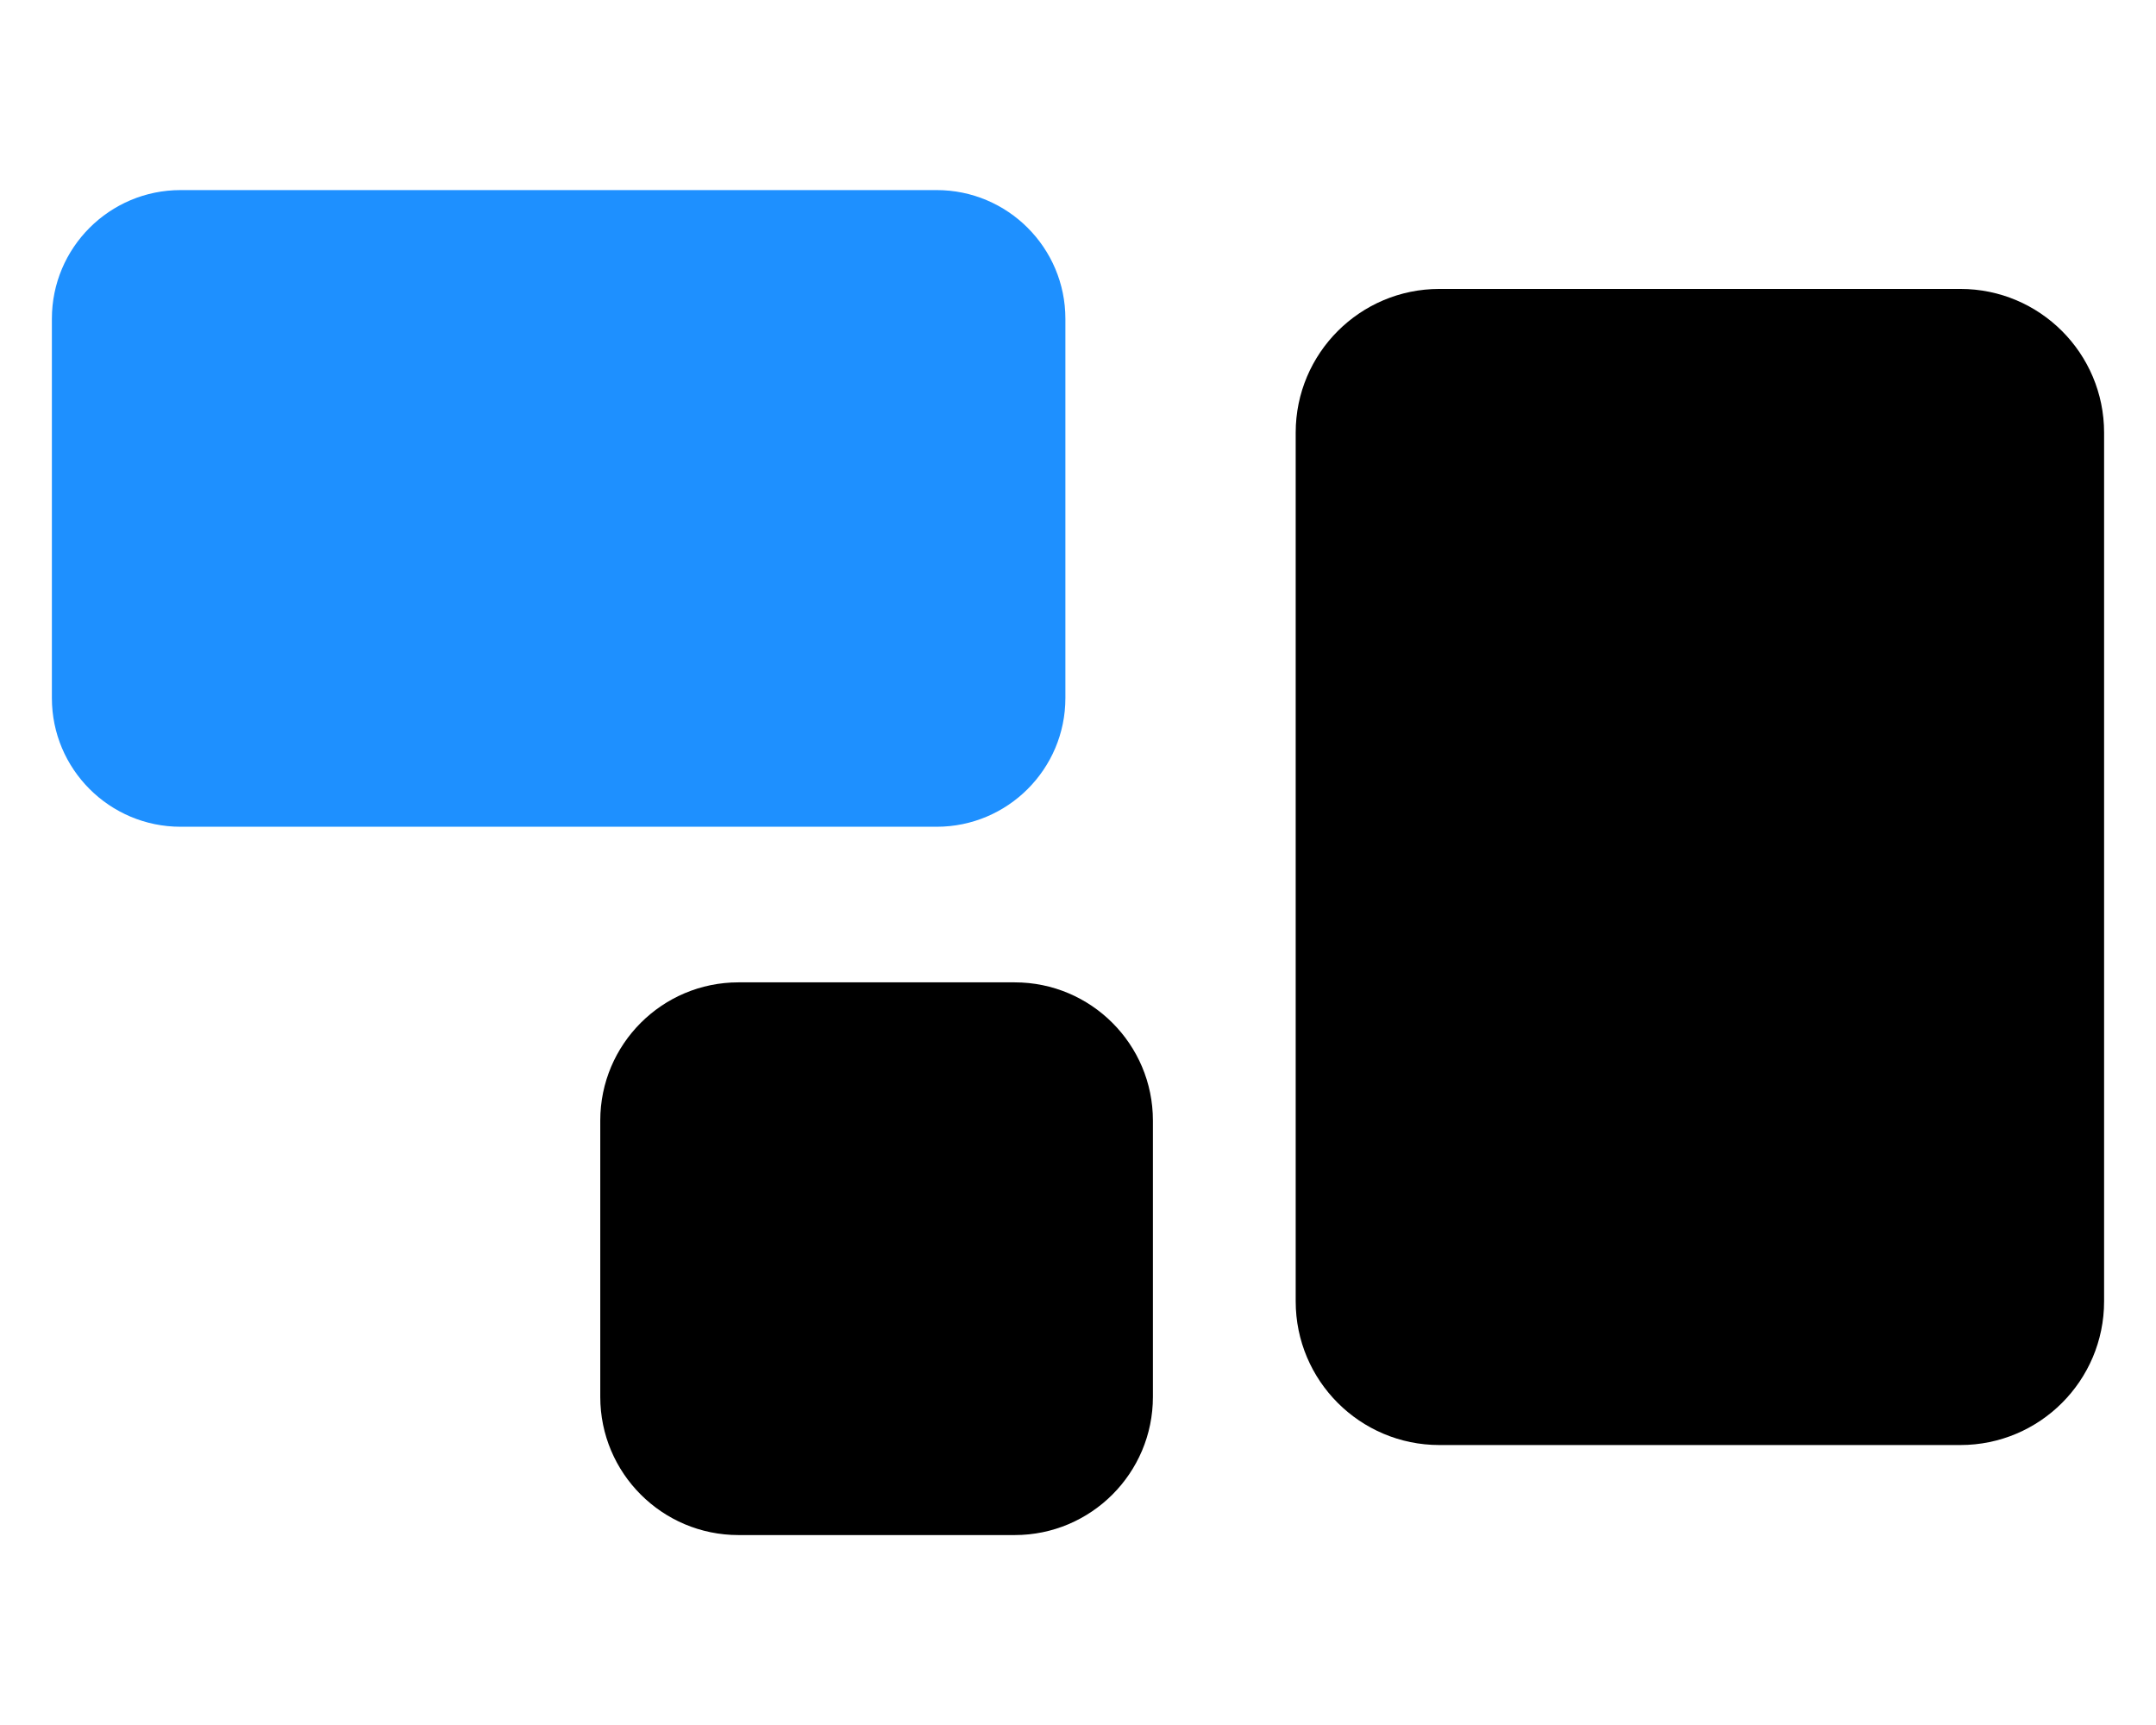
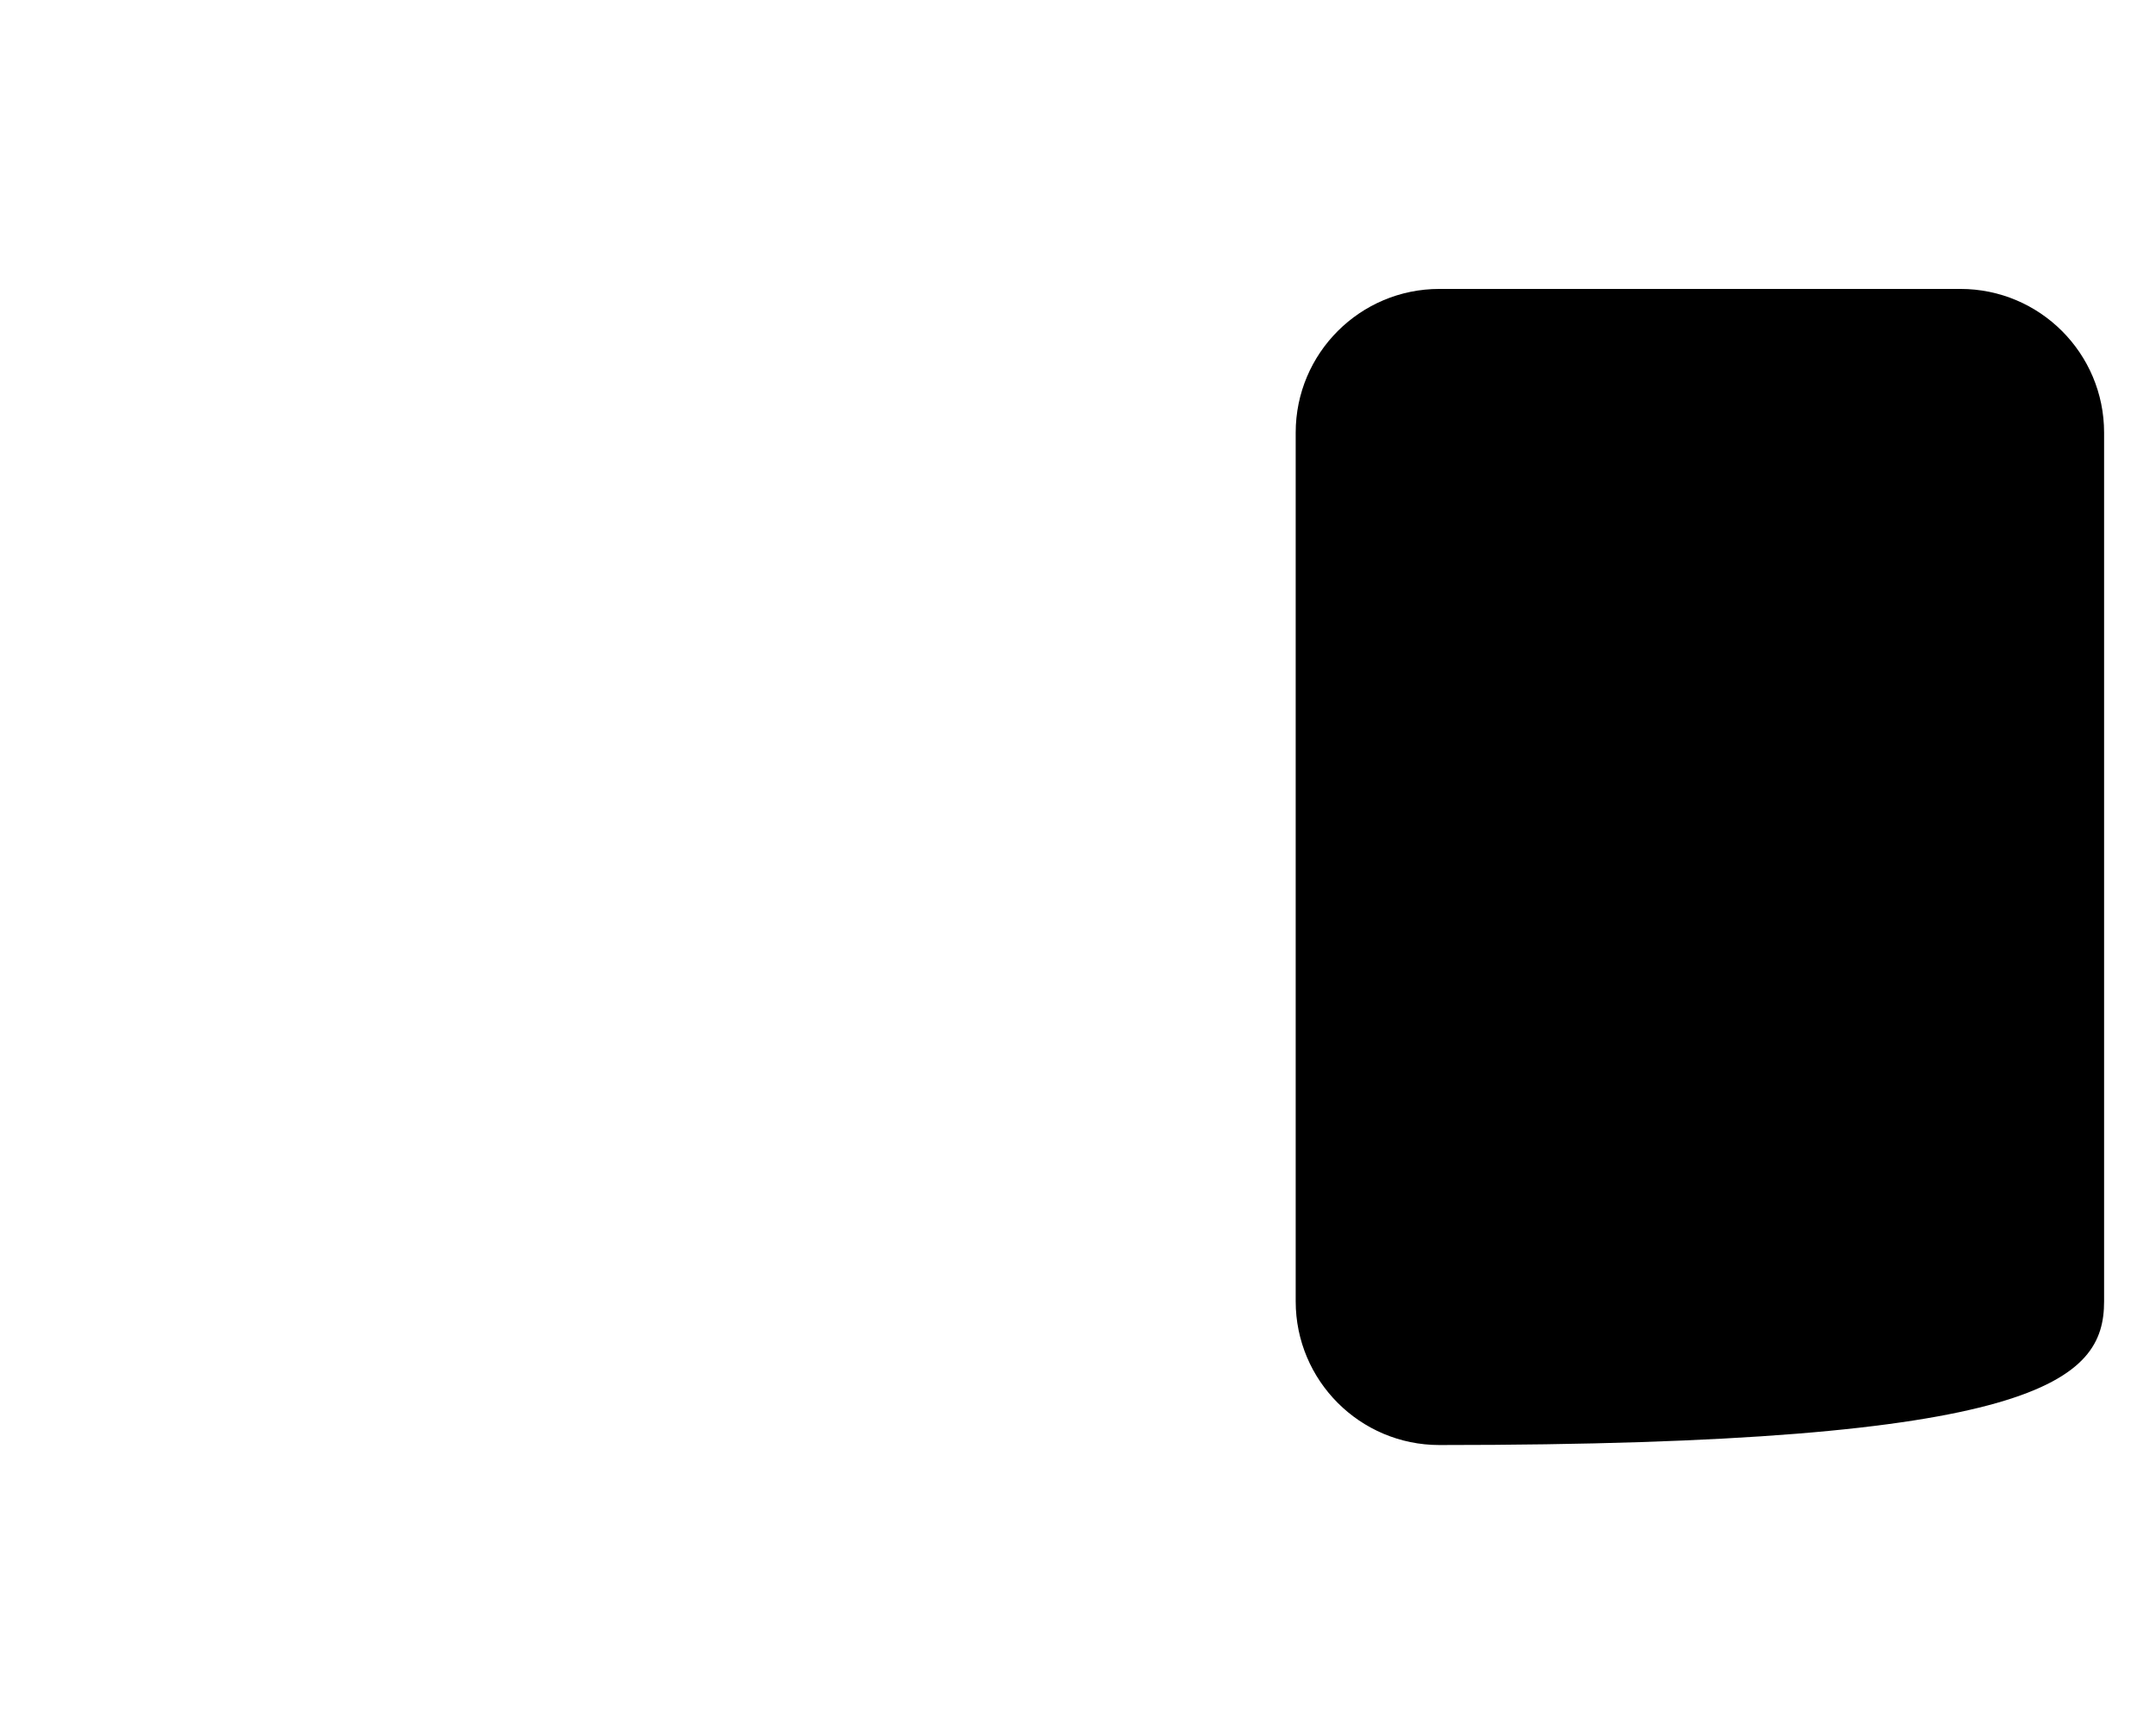
<svg xmlns="http://www.w3.org/2000/svg" width="100%" height="100%" viewBox="0 0 50 40" version="1.1" xml:space="preserve" style="fill-rule:evenodd;clip-rule:evenodd;stroke-linejoin:round;stroke-miterlimit:2;">
  <g transform="matrix(1.75,0,0,1.75,-14.958,-10.914)">
    <g transform="matrix(1,0,0,1,-0.056,0.065)">
-       <path d="M36.487,11.904C36.487,10.853 35.634,10 34.583,10L27.678,10C26.627,10 25.774,10.853 25.774,11.904L25.774,23.415C25.774,24.466 26.627,25.319 27.678,25.319L34.583,25.319C35.634,25.319 36.487,24.466 36.487,23.415L36.487,11.904Z" />
+       <path d="M36.487,11.904C36.487,10.853 35.634,10 34.583,10L27.678,10C26.627,10 25.774,10.853 25.774,11.904L25.774,23.415C25.774,24.466 26.627,25.319 27.678,25.319C35.634,25.319 36.487,24.466 36.487,23.415L36.487,11.904Z" />
    </g>
    <g transform="matrix(1,0,0,1.009,-0.057,-0.247)">
-       <path d="M22.723,10.612C22.723,9.679 21.958,8.922 21.017,8.922L10.998,8.922C10.056,8.922 9.292,9.679 9.292,10.612L9.292,15.593C9.292,16.526 10.056,17.283 10.998,17.283L21.017,17.283C21.958,17.283 22.723,16.526 22.723,15.593L22.723,10.612Z" style="fill:rgb(30,144,255);" />
-     </g>
+       </g>
    <g transform="matrix(1.023,0,0,1.023,-0.275,-0.597)">
-       <path d="M23.559,21.194C23.559,20.206 22.757,19.404 21.769,19.404L18.19,19.404C17.202,19.404 16.4,20.206 16.4,21.194L16.4,24.773C16.4,25.761 17.202,26.563 18.19,26.563L21.769,26.563C22.757,26.563 23.559,25.761 23.559,24.773L23.559,21.194Z" />
-     </g>
+       </g>
  </g>
</svg>